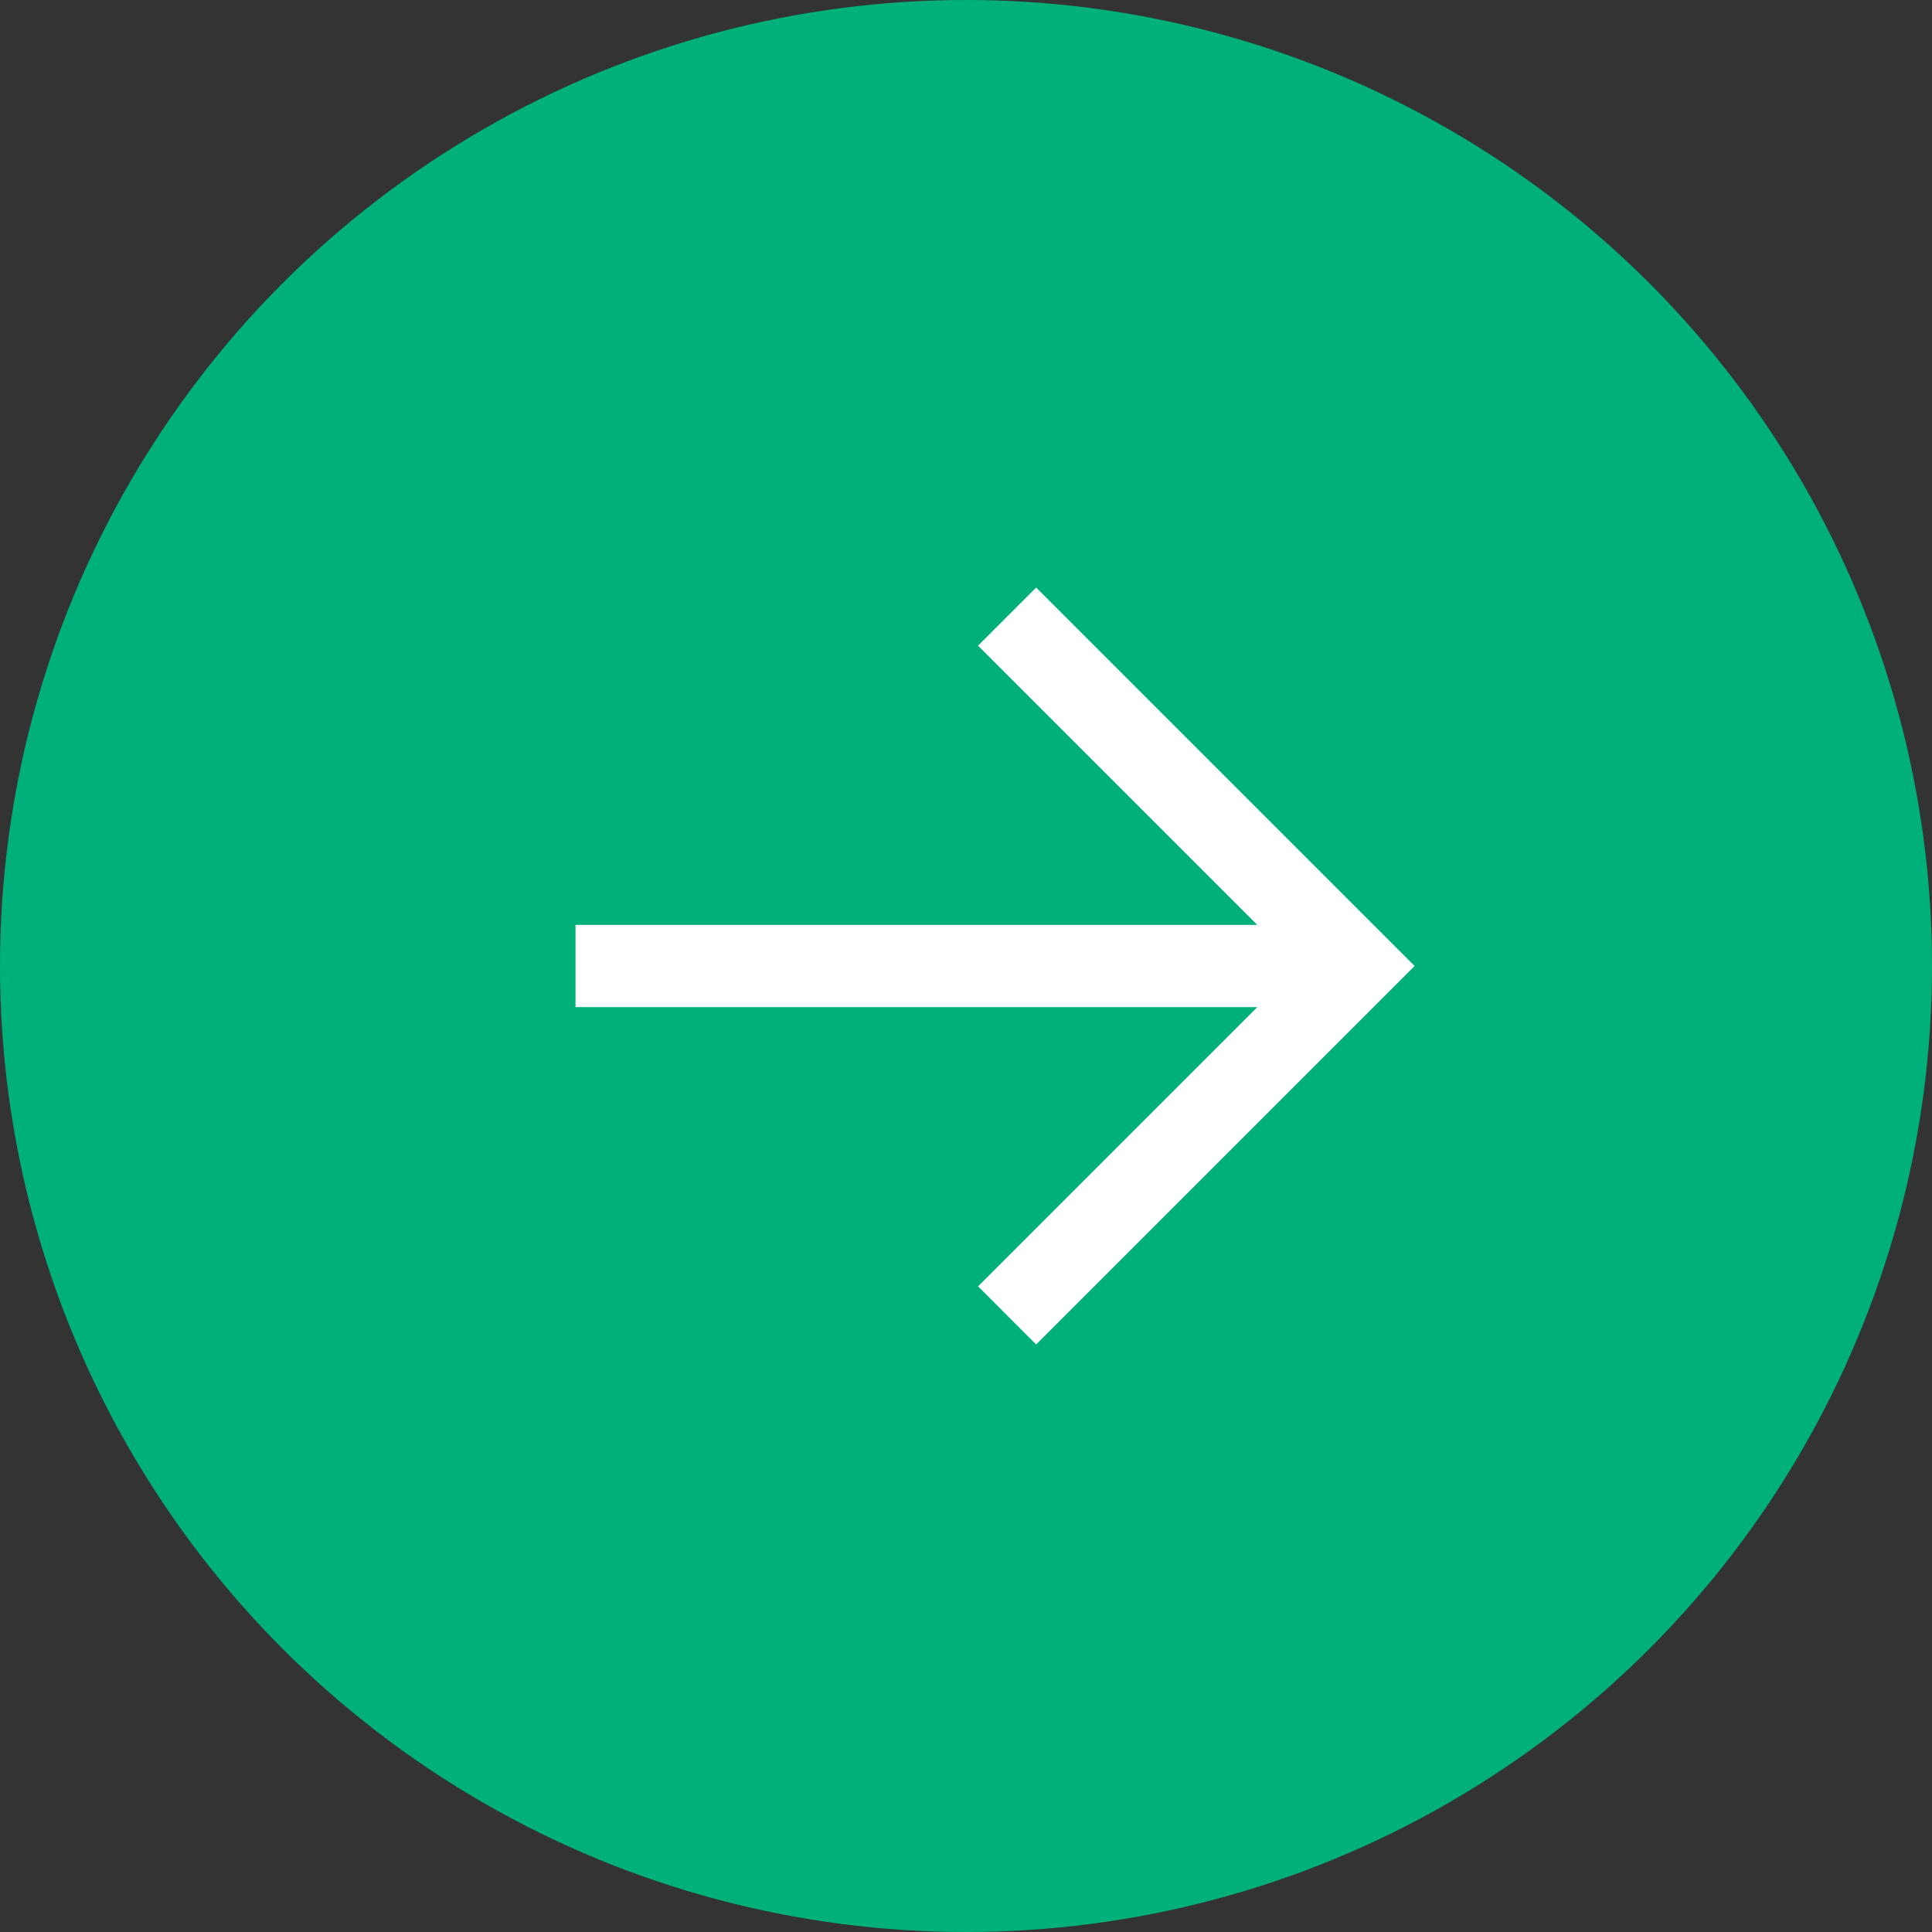
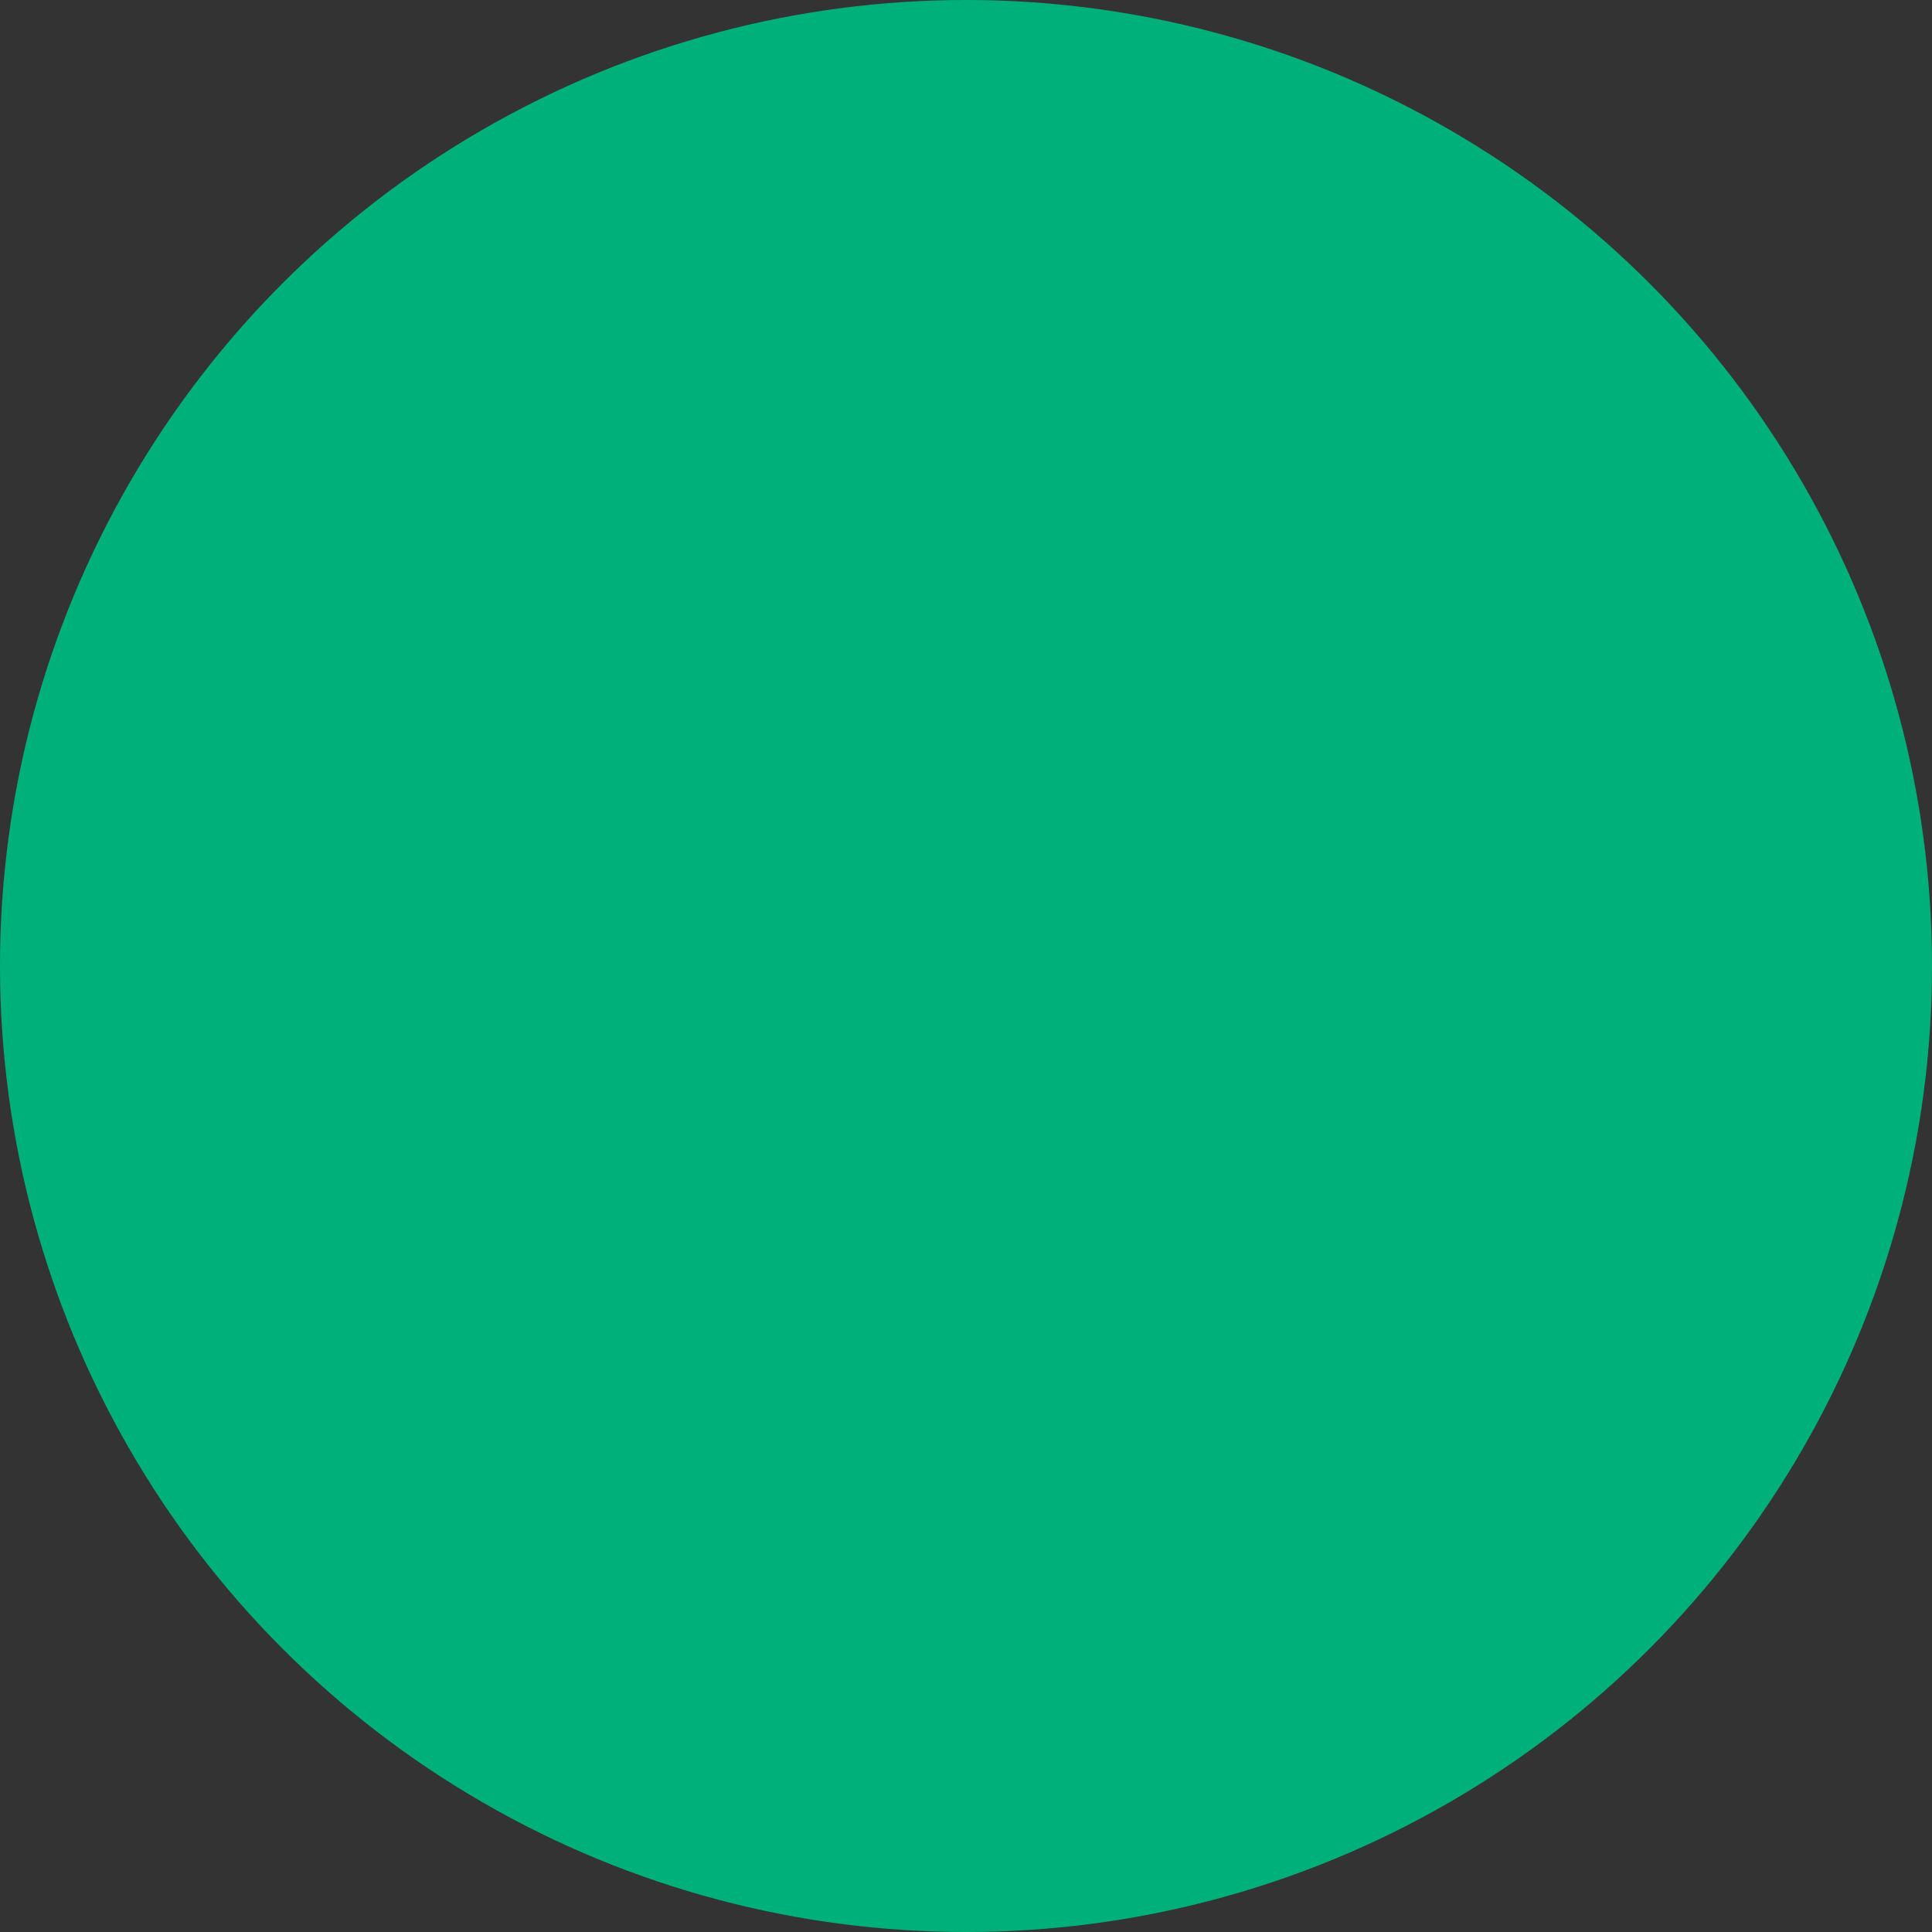
<svg xmlns="http://www.w3.org/2000/svg" width="47" height="47" viewBox="0 0 47 47" fill="none">
  <rect x="0" y="0" width="47" height="47" fill="#333333" stroke="none" />
  <circle cx="23.5" cy="23.5" r="23.5" fill="#00B07A" />
-   <path fill-rule="evenodd" clip-rule="evenodd" d="M25.207 14.293L34.414 23.5L25.207 32.707L23.793 31.293L30.586 24.5H14V22.5H30.586L23.793 15.707L25.207 14.293Z" fill="white" />
</svg>